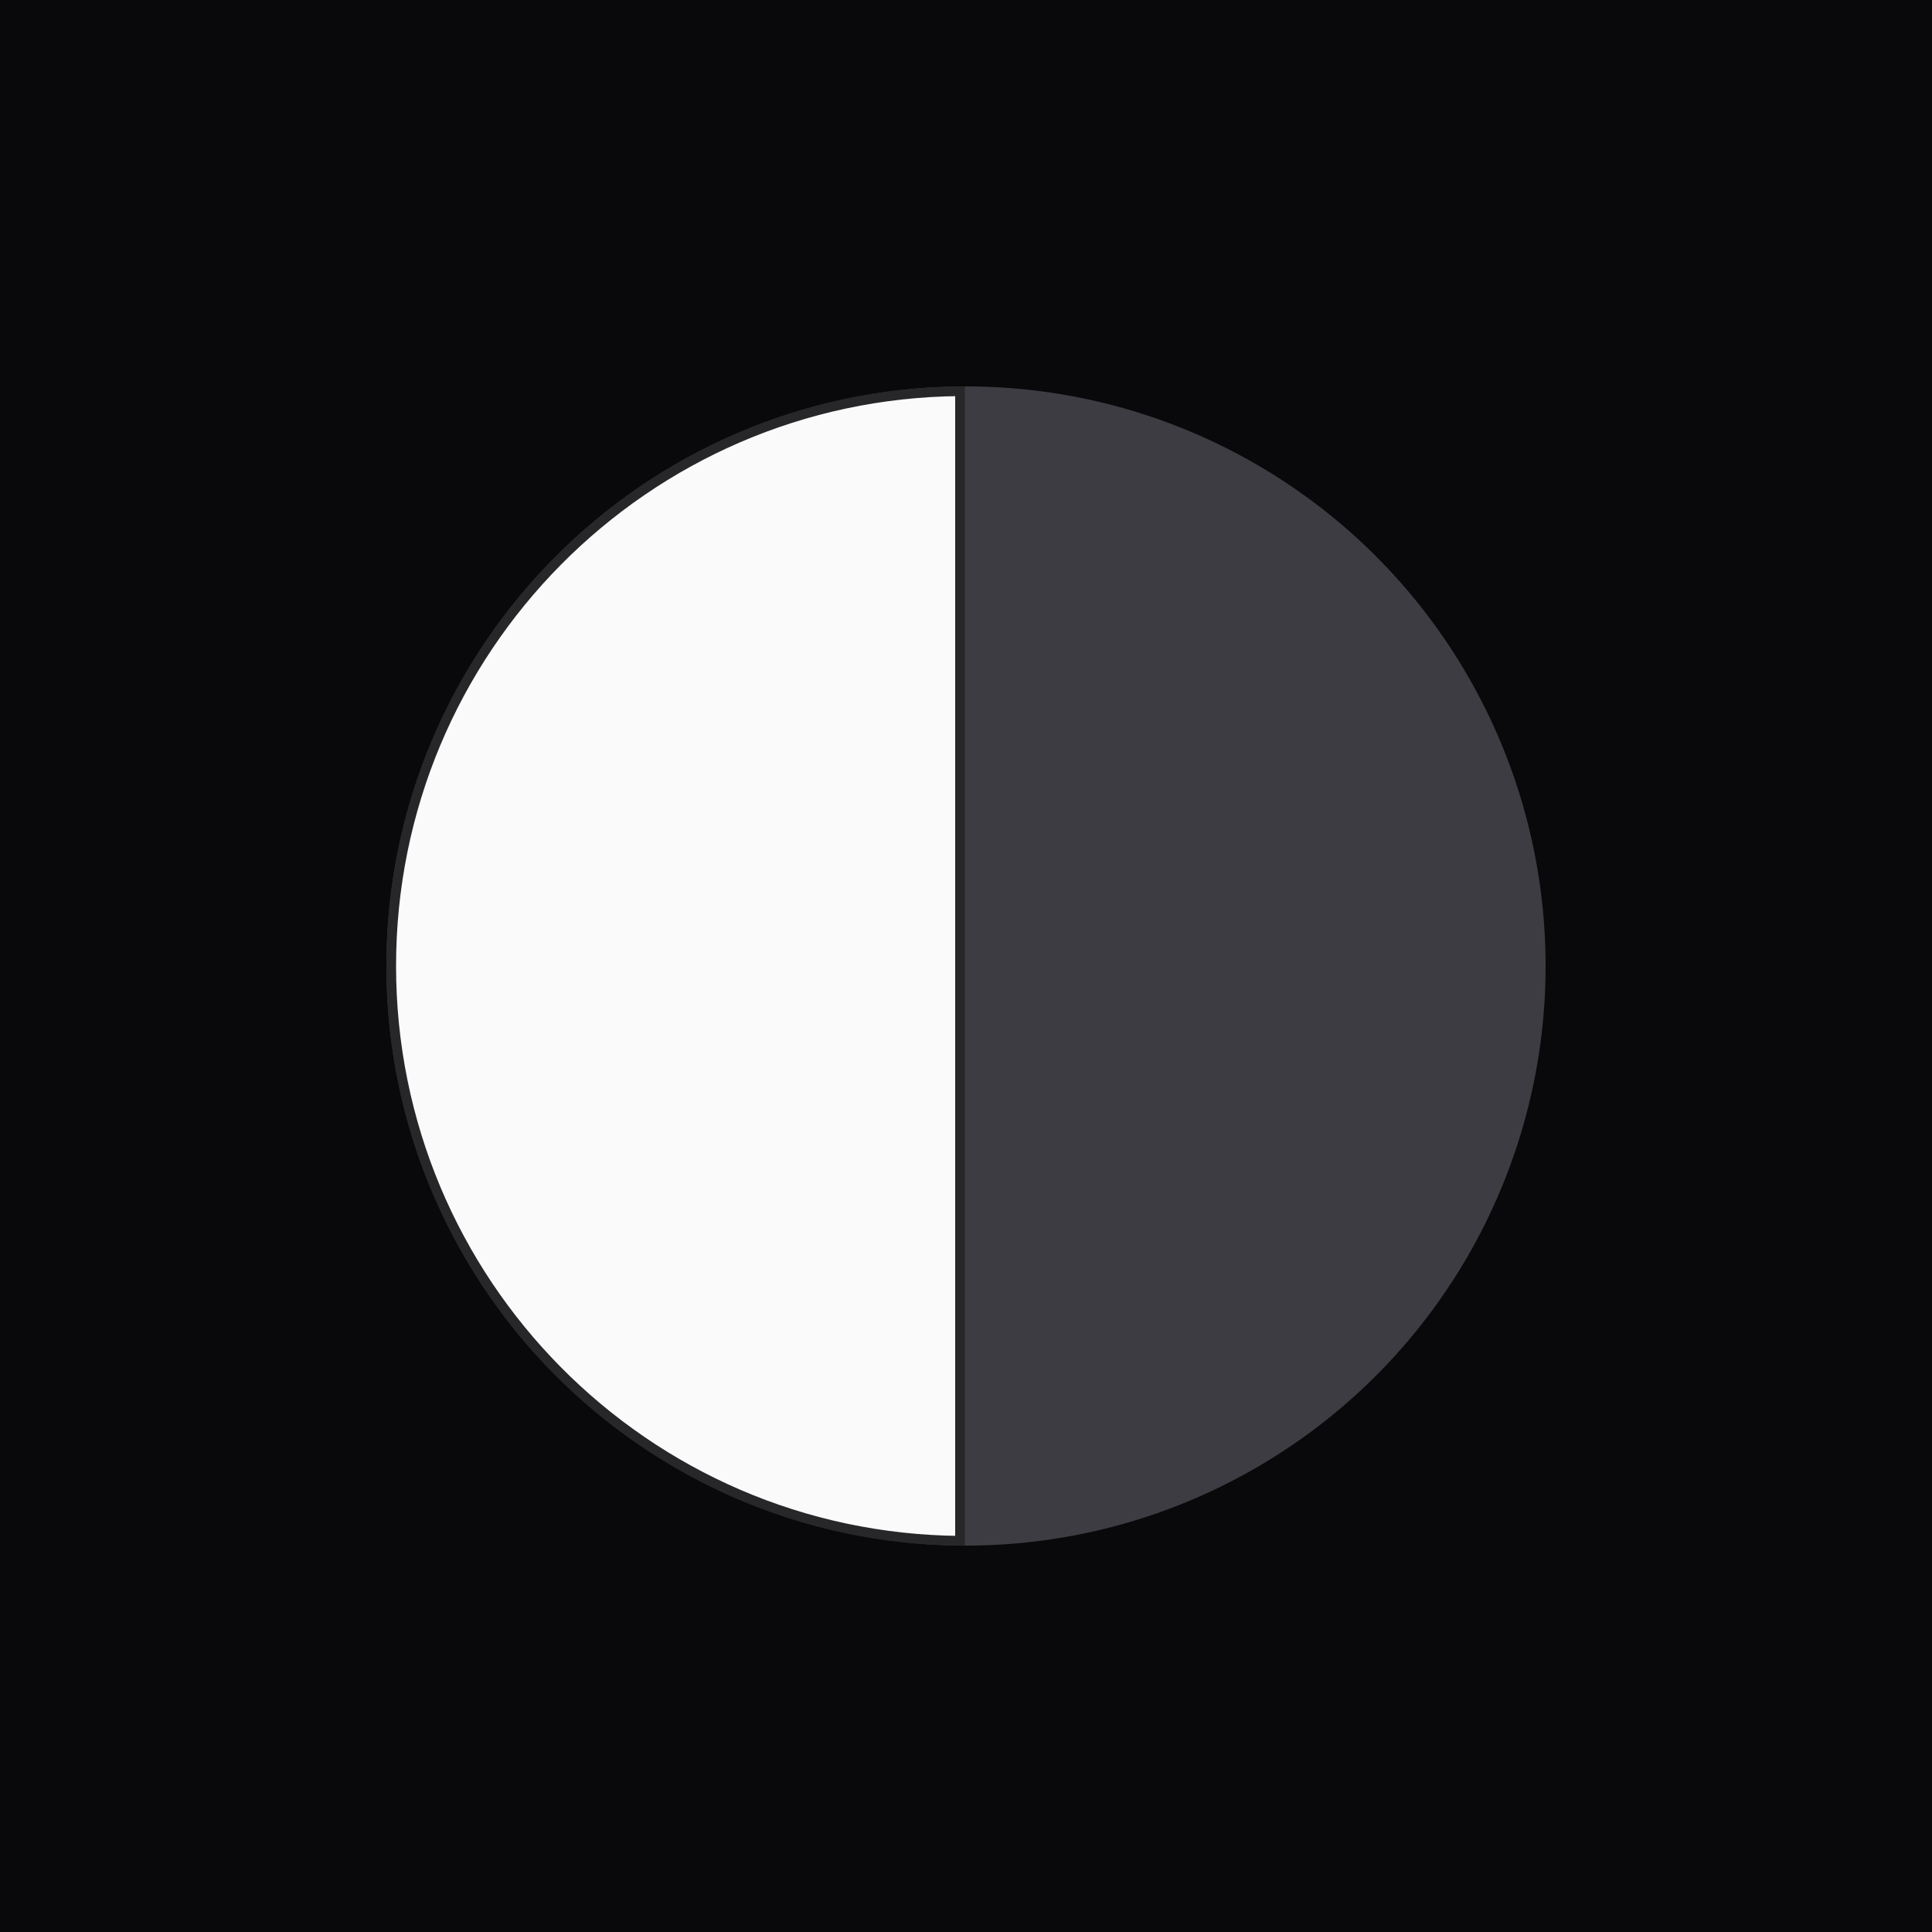
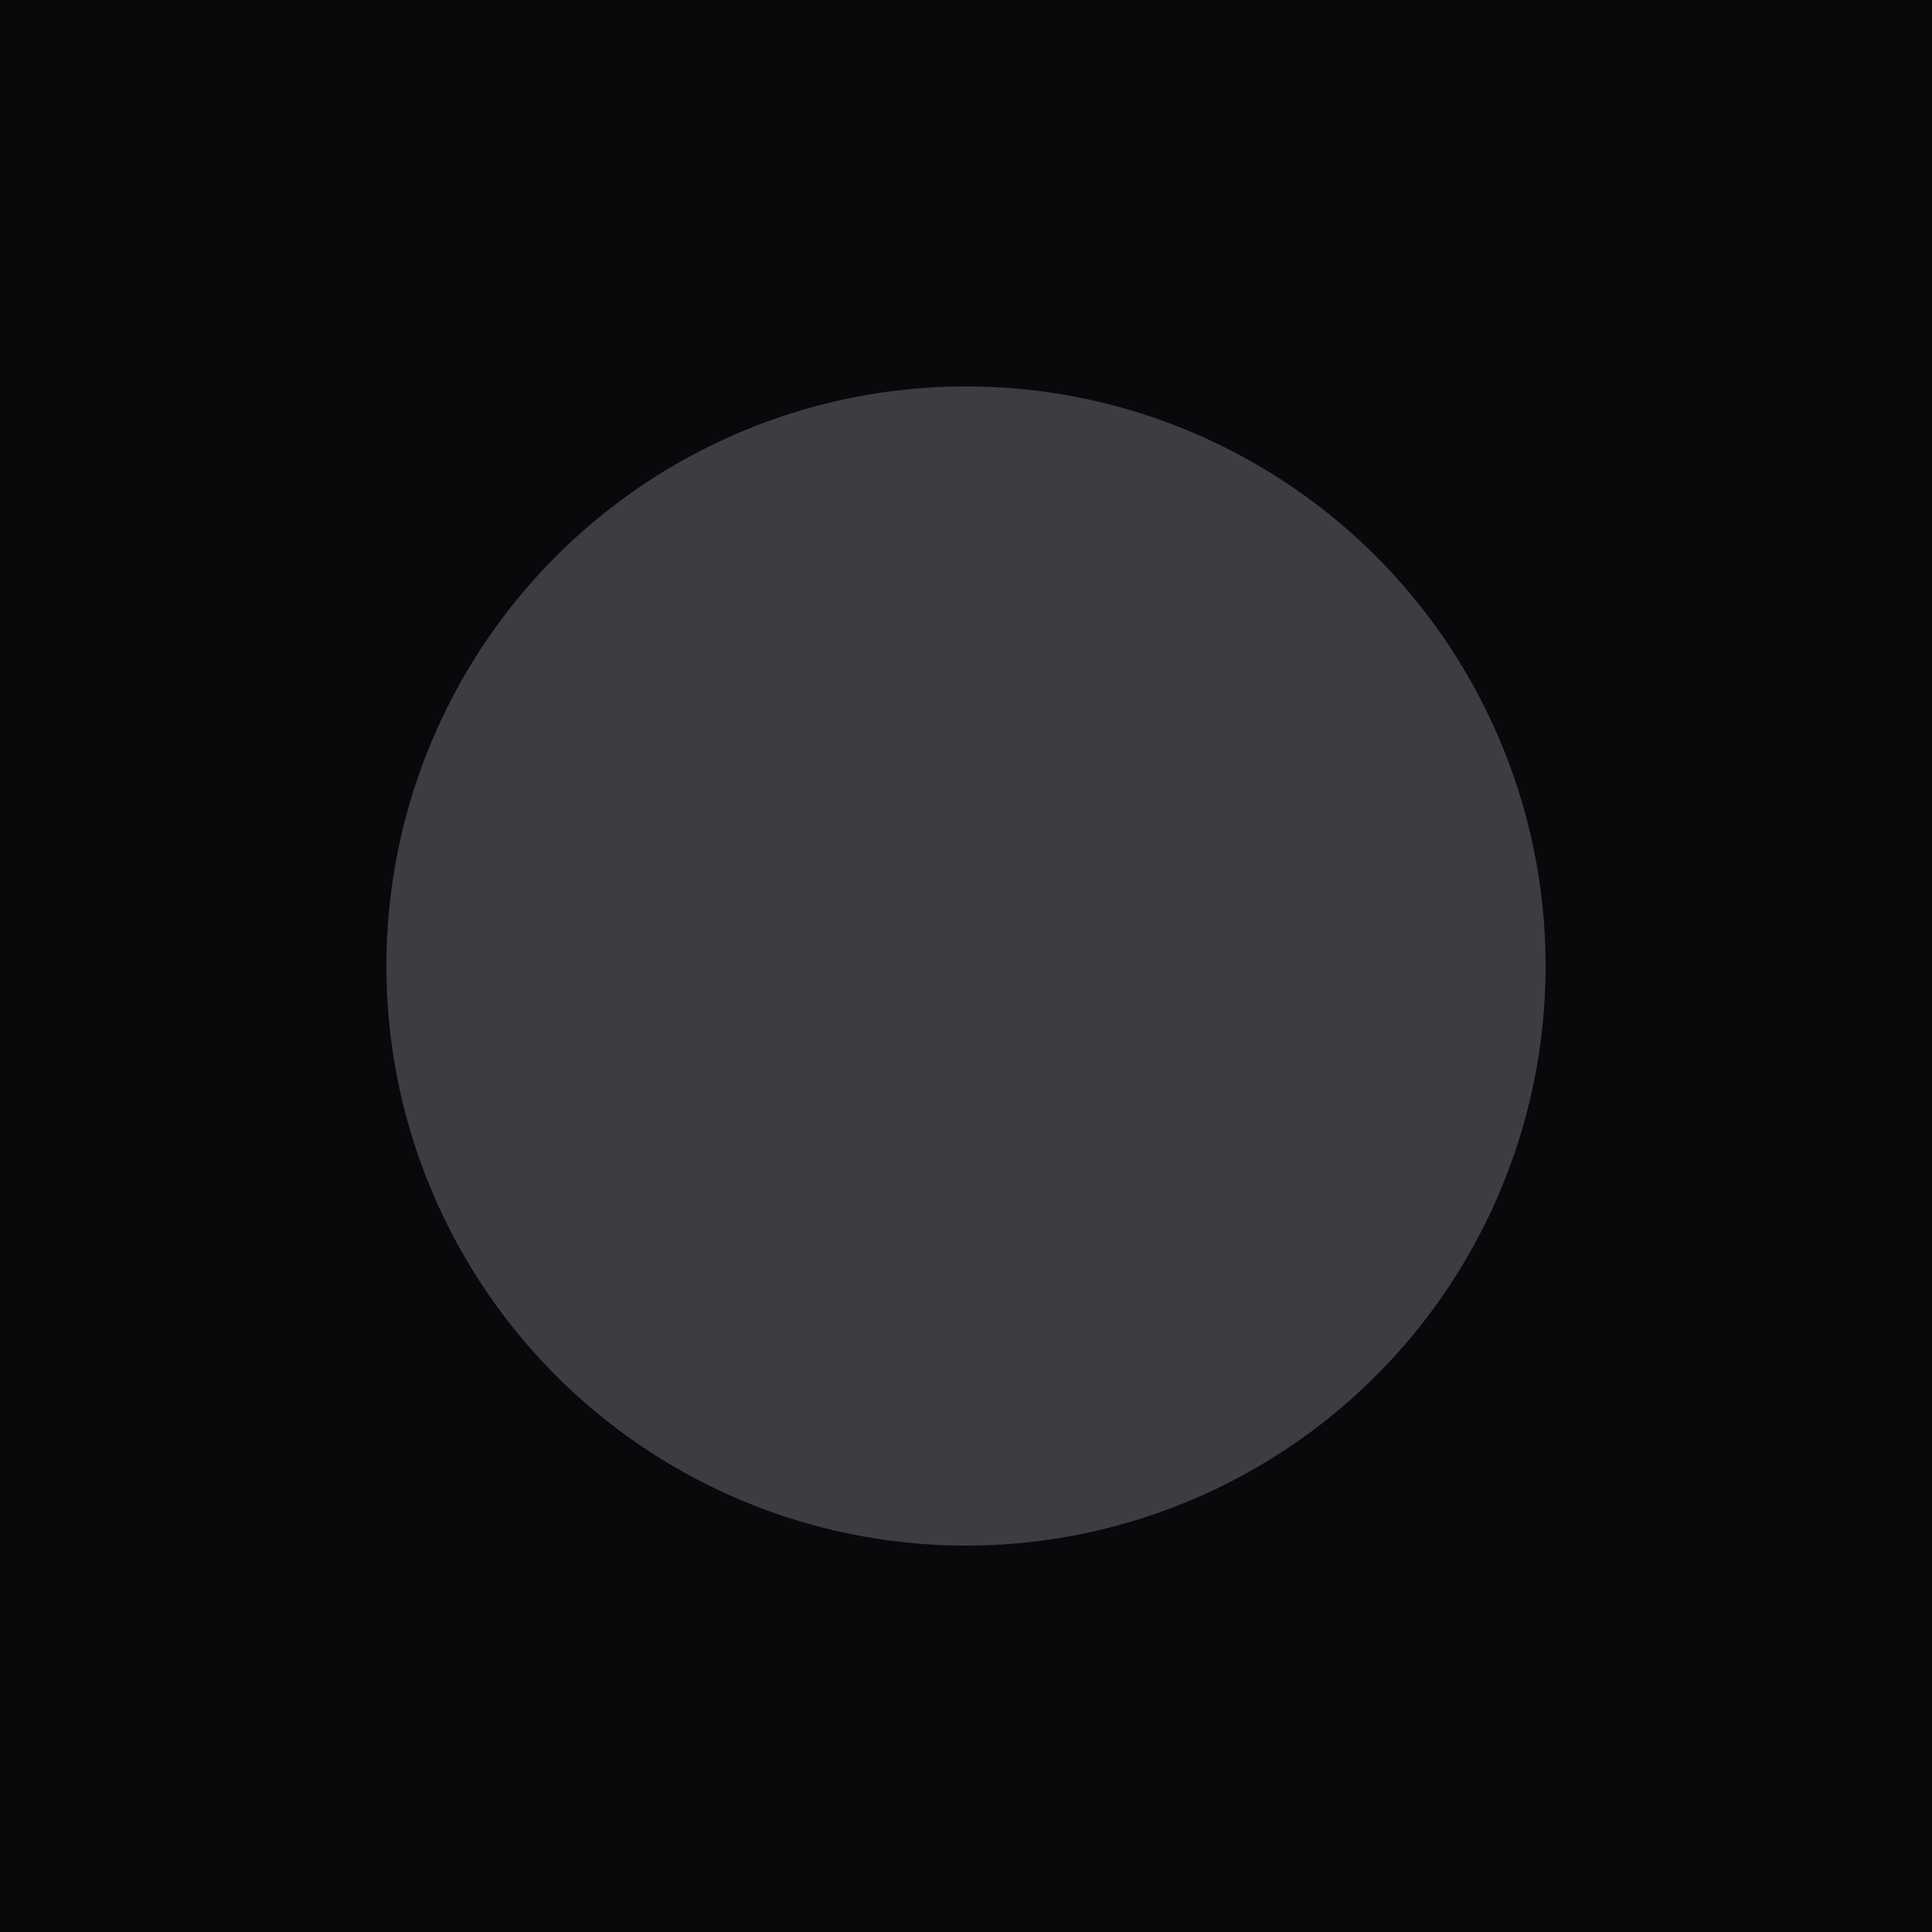
<svg xmlns="http://www.w3.org/2000/svg" width="32" height="32" viewBox="0 0 200 200" fill="none">
  <rect width="200" height="200" fill="#09090b" />
  <ellipse cx="100" cy="100" rx="60" ry="60" fill="#71717a" fill-opacity="0.5" />
-   <path d="M99.38 159.496C66.817 159.227 40.5 132.695 40.5 100C40.5 67.305 66.817 40.772 99.38 40.503V159.496Z" fill="#fafafa" stroke="#27272a" />
</svg>